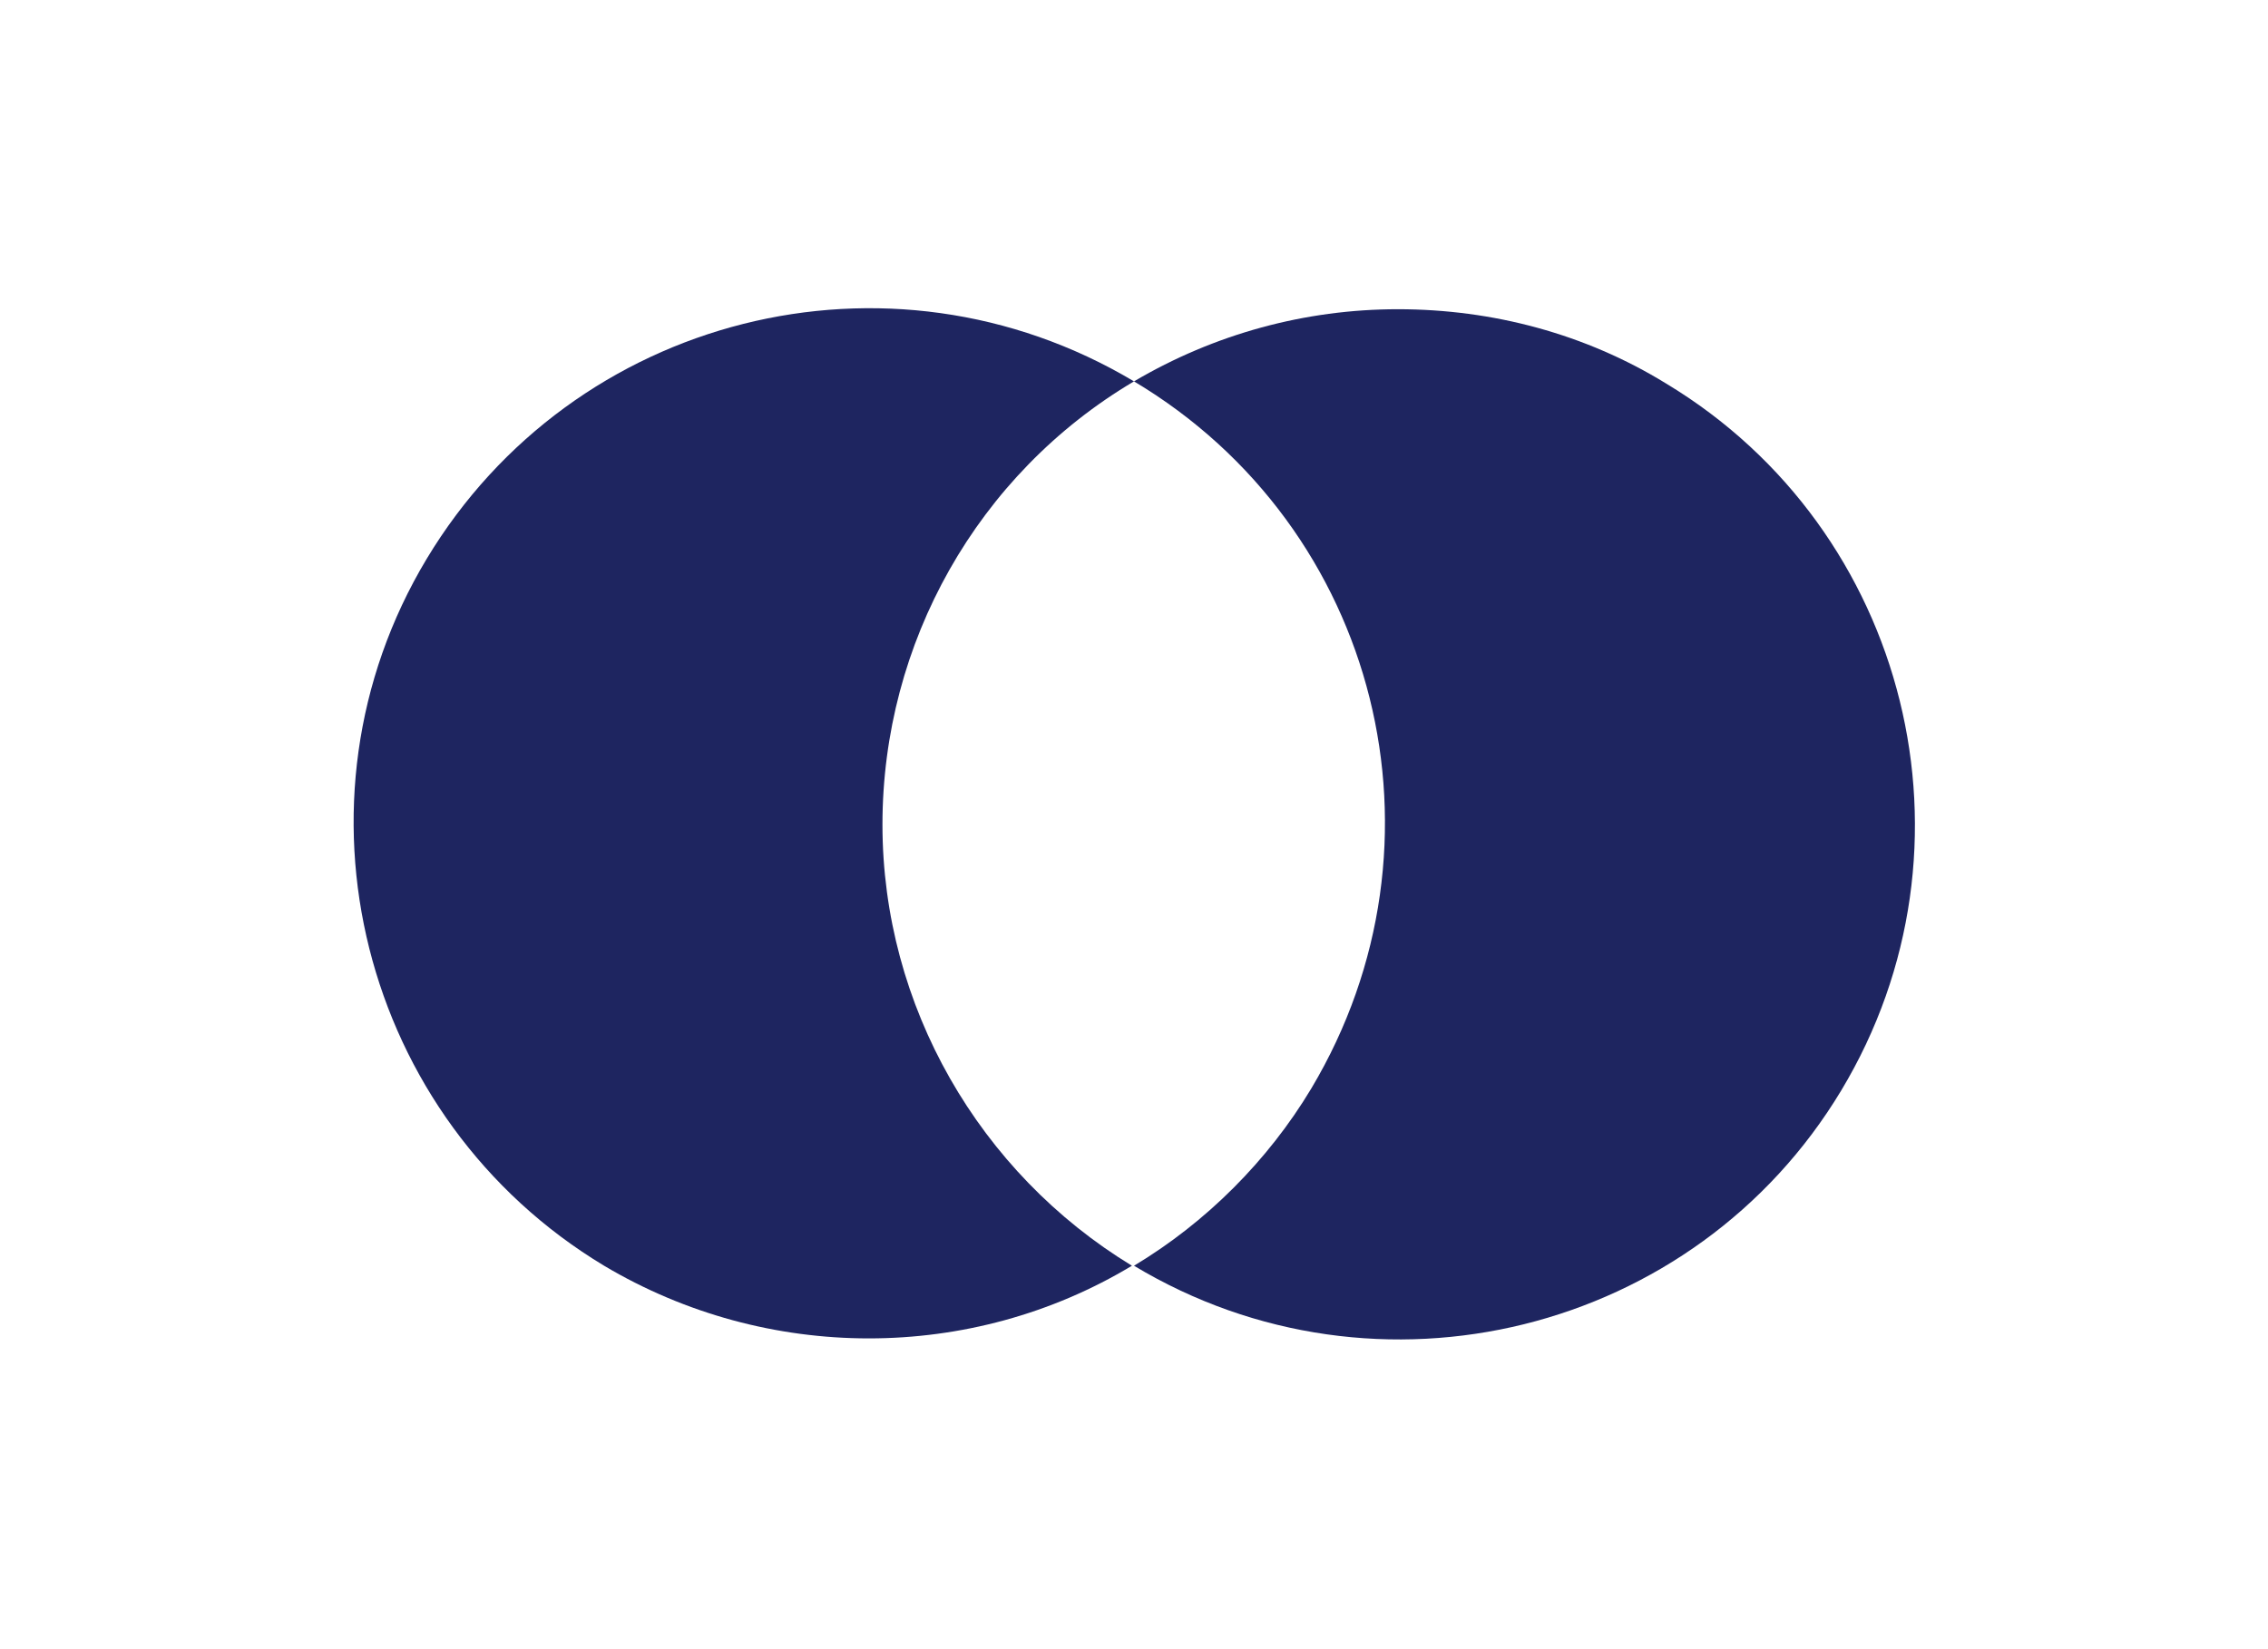
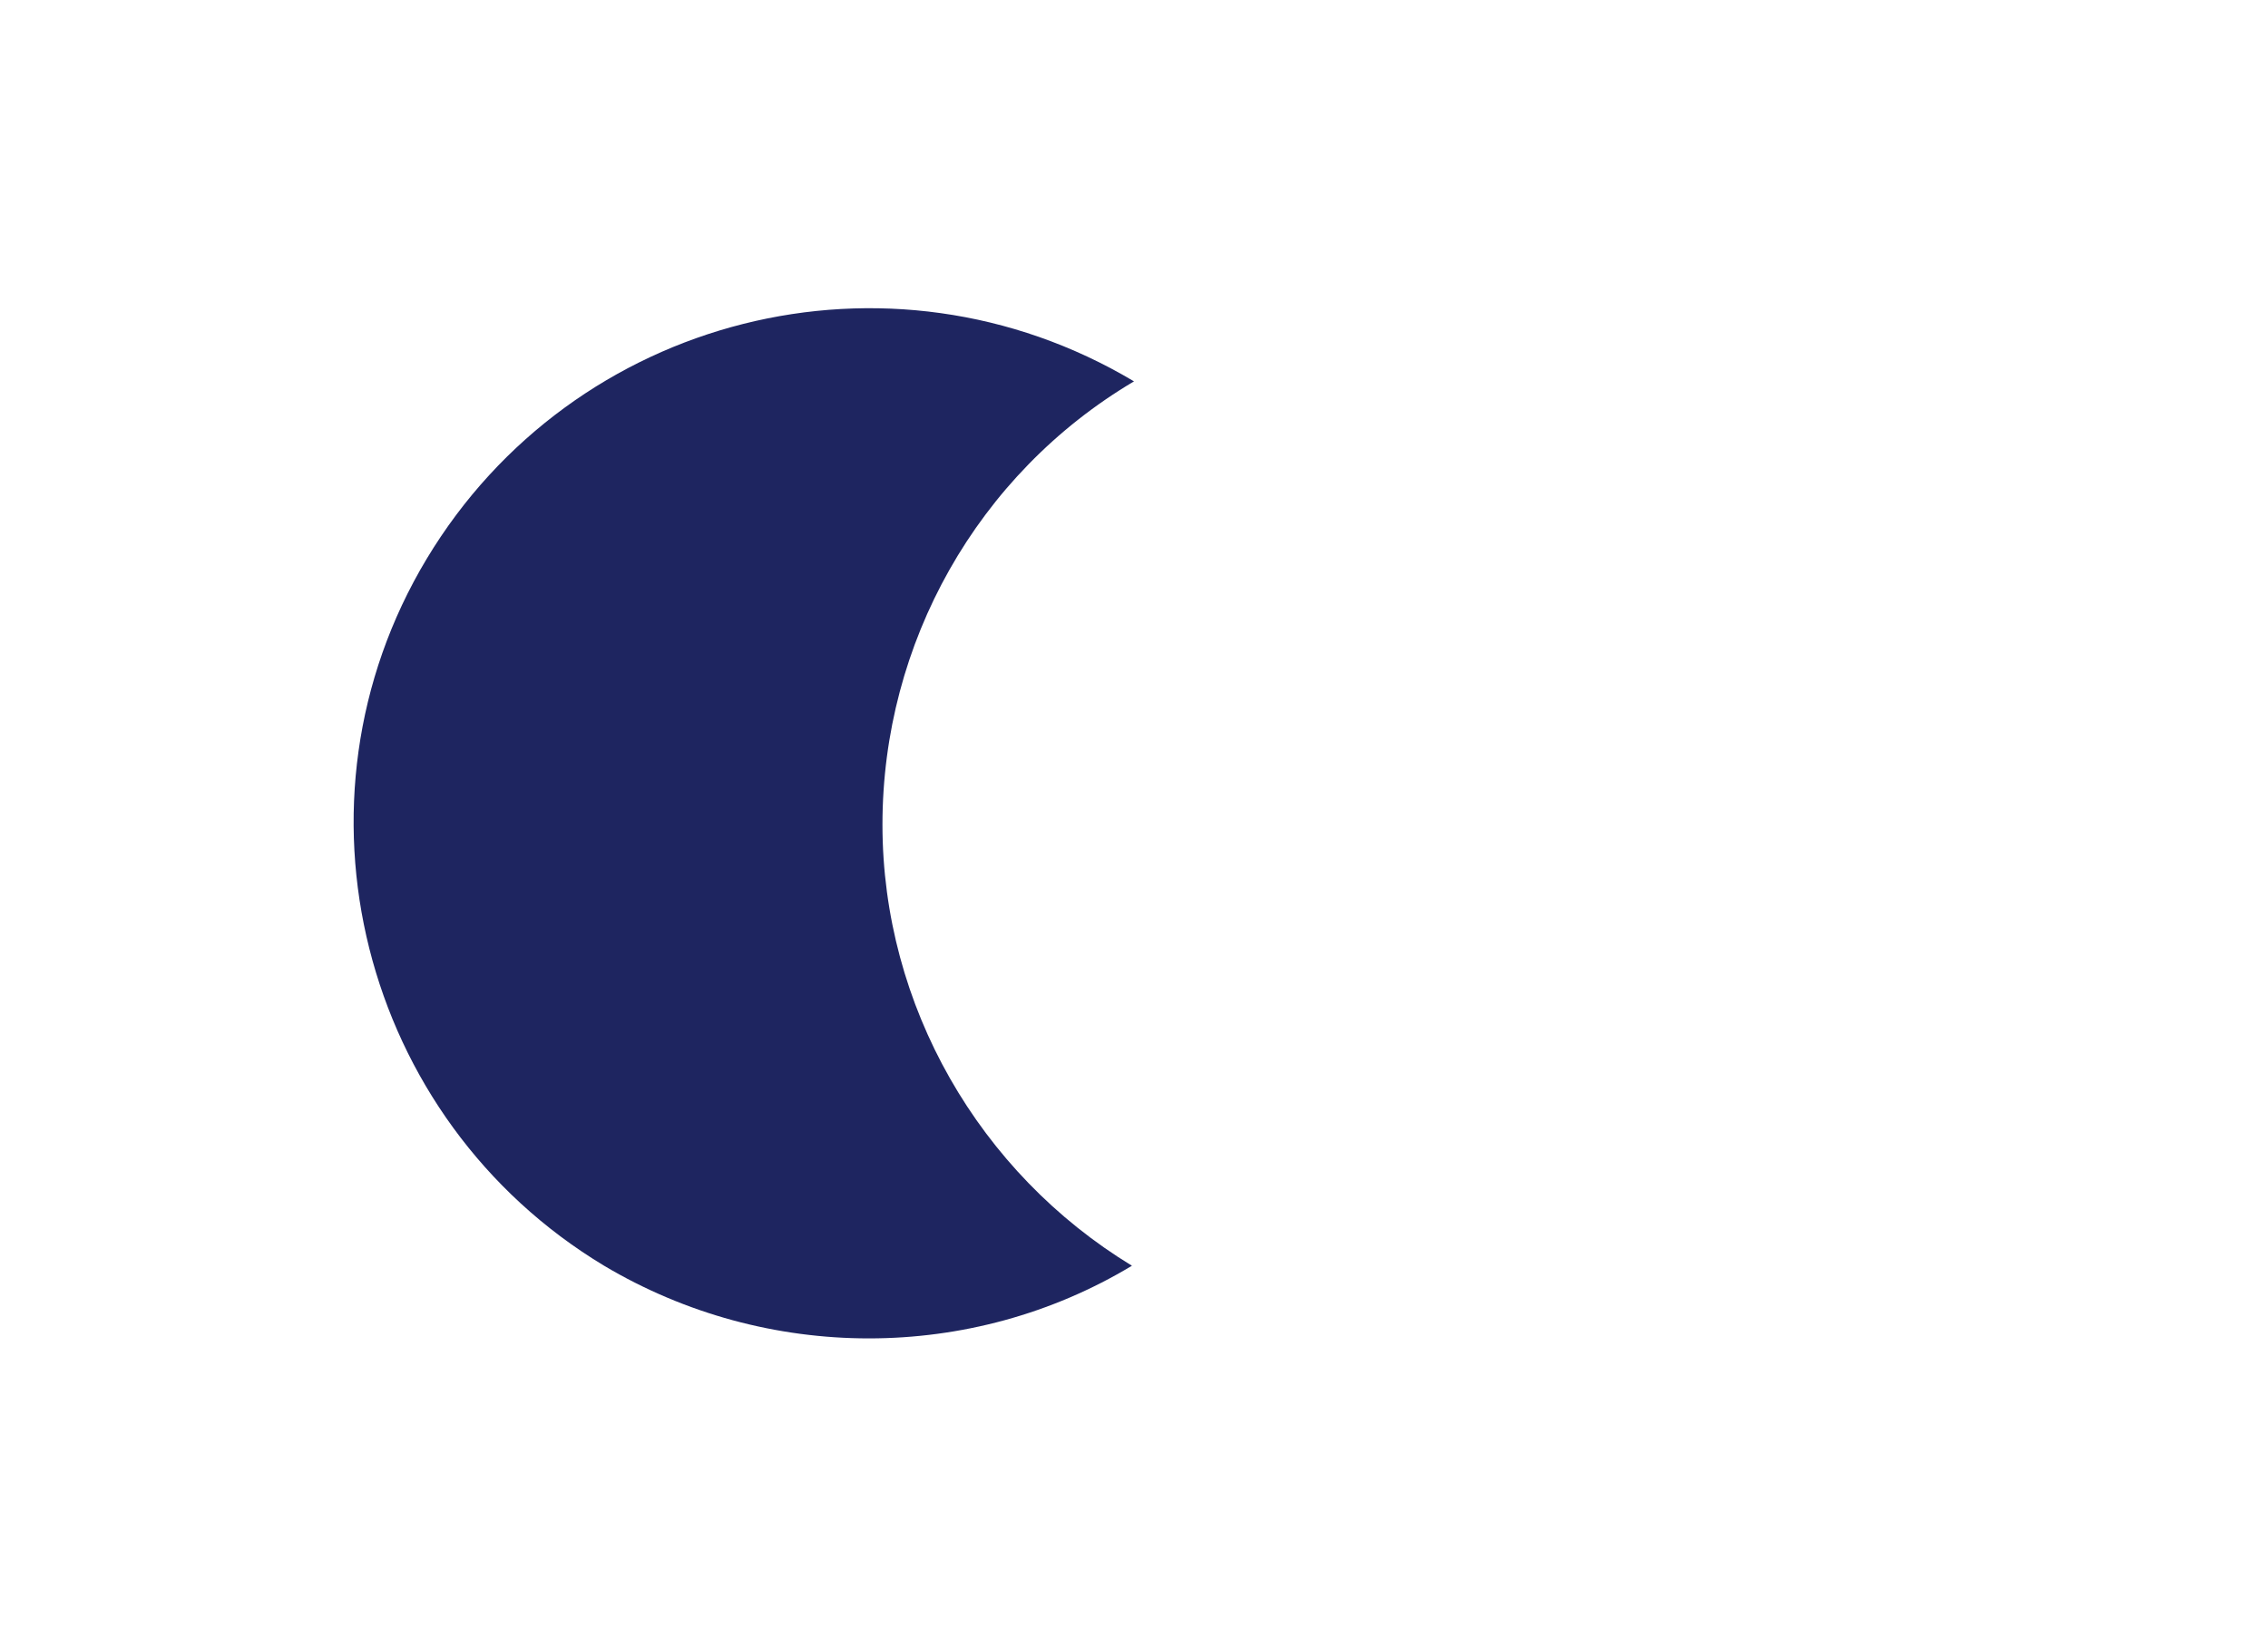
<svg xmlns="http://www.w3.org/2000/svg" version="1.1" id="Layer_1" x="0px" y="0px" viewBox="0 0 110 80" style="enable-background:new 0 0 110 80;" xml:space="preserve">
  <style type="text/css">
	.st0{fill:#1E2560;}
</style>
  <g>
    <path class="st0" d="M42.8,40c0-8.8,4.6-17,12.2-21.5c-11.9-7.1-27.2-3.2-34.3,8.6s-3.2,27.2,8.6,34.3c7.9,4.7,17.8,4.7,25.6,0   C47.5,56.9,42.8,48.8,42.8,40" />
-     <path class="st0" d="M67.8,15c-4.5,0-8.9,1.2-12.8,3.5c11.9,7.1,15.7,22.4,8.6,34.3c-2.1,3.5-5.1,6.5-8.6,8.6   c11.8,7.1,27.2,3.3,34.3-8.5s3.3-27.2-8.5-34.3C76.9,16.2,72.4,15,67.8,15" />
  </g>
</svg>